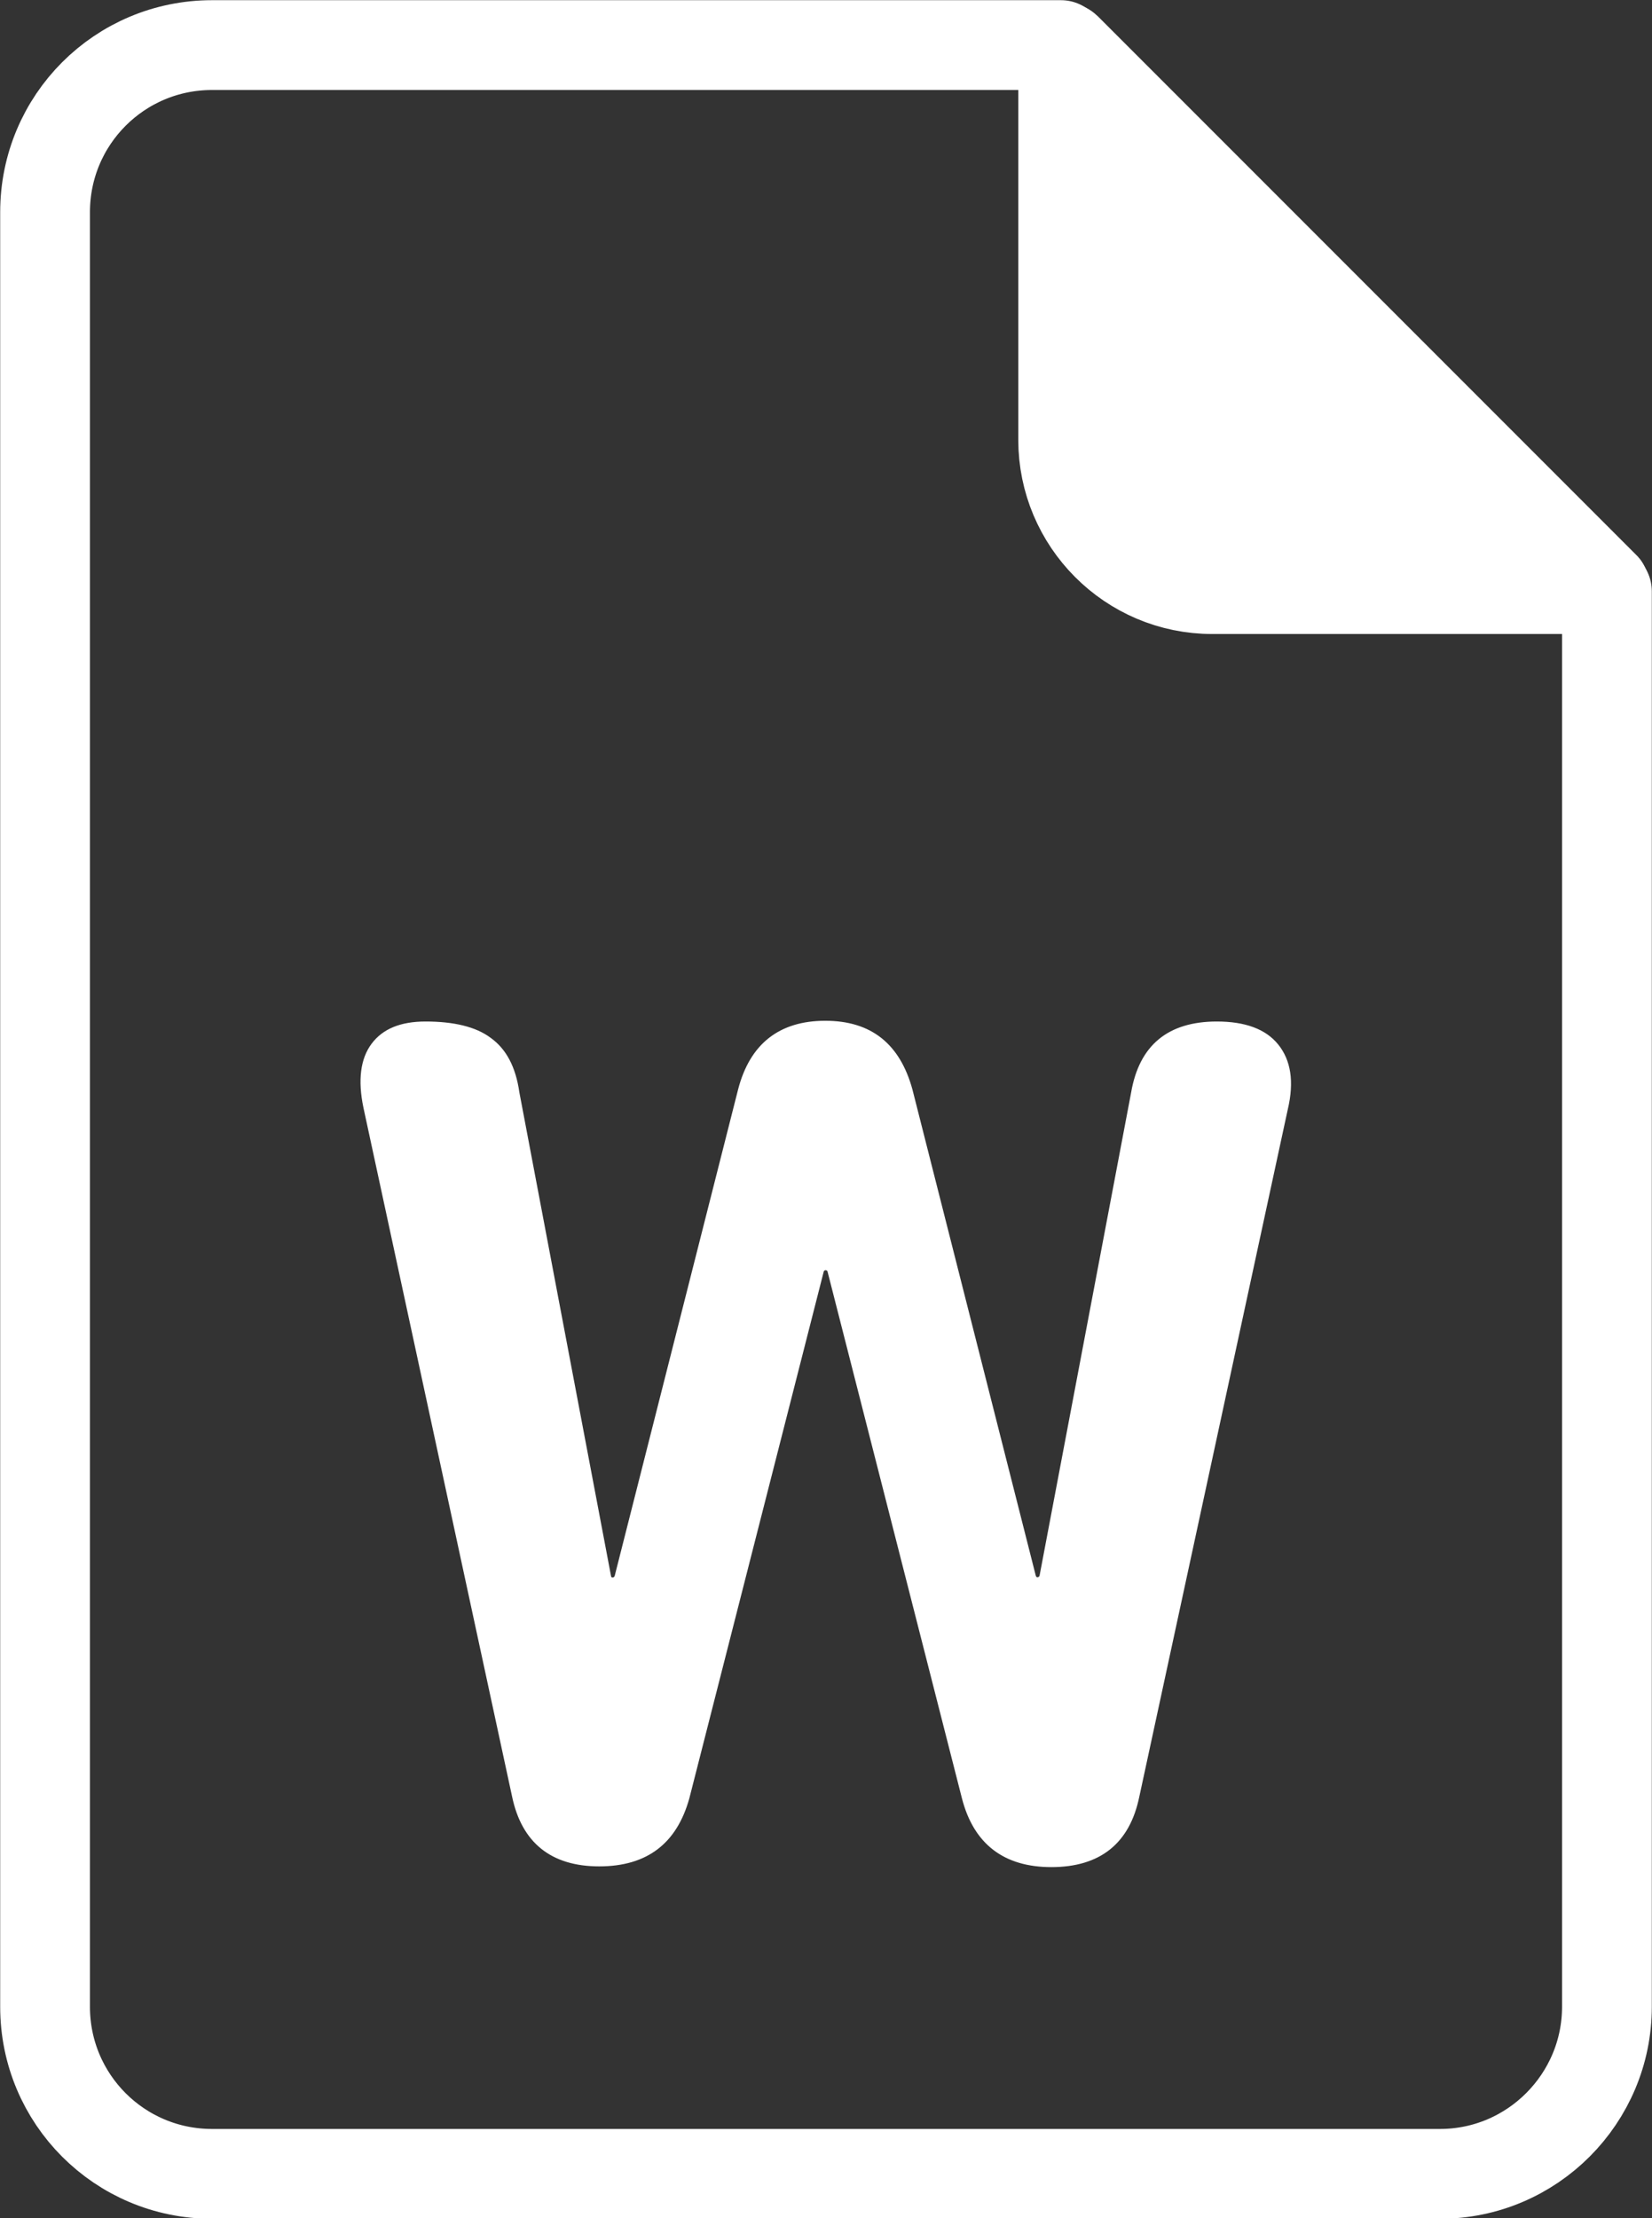
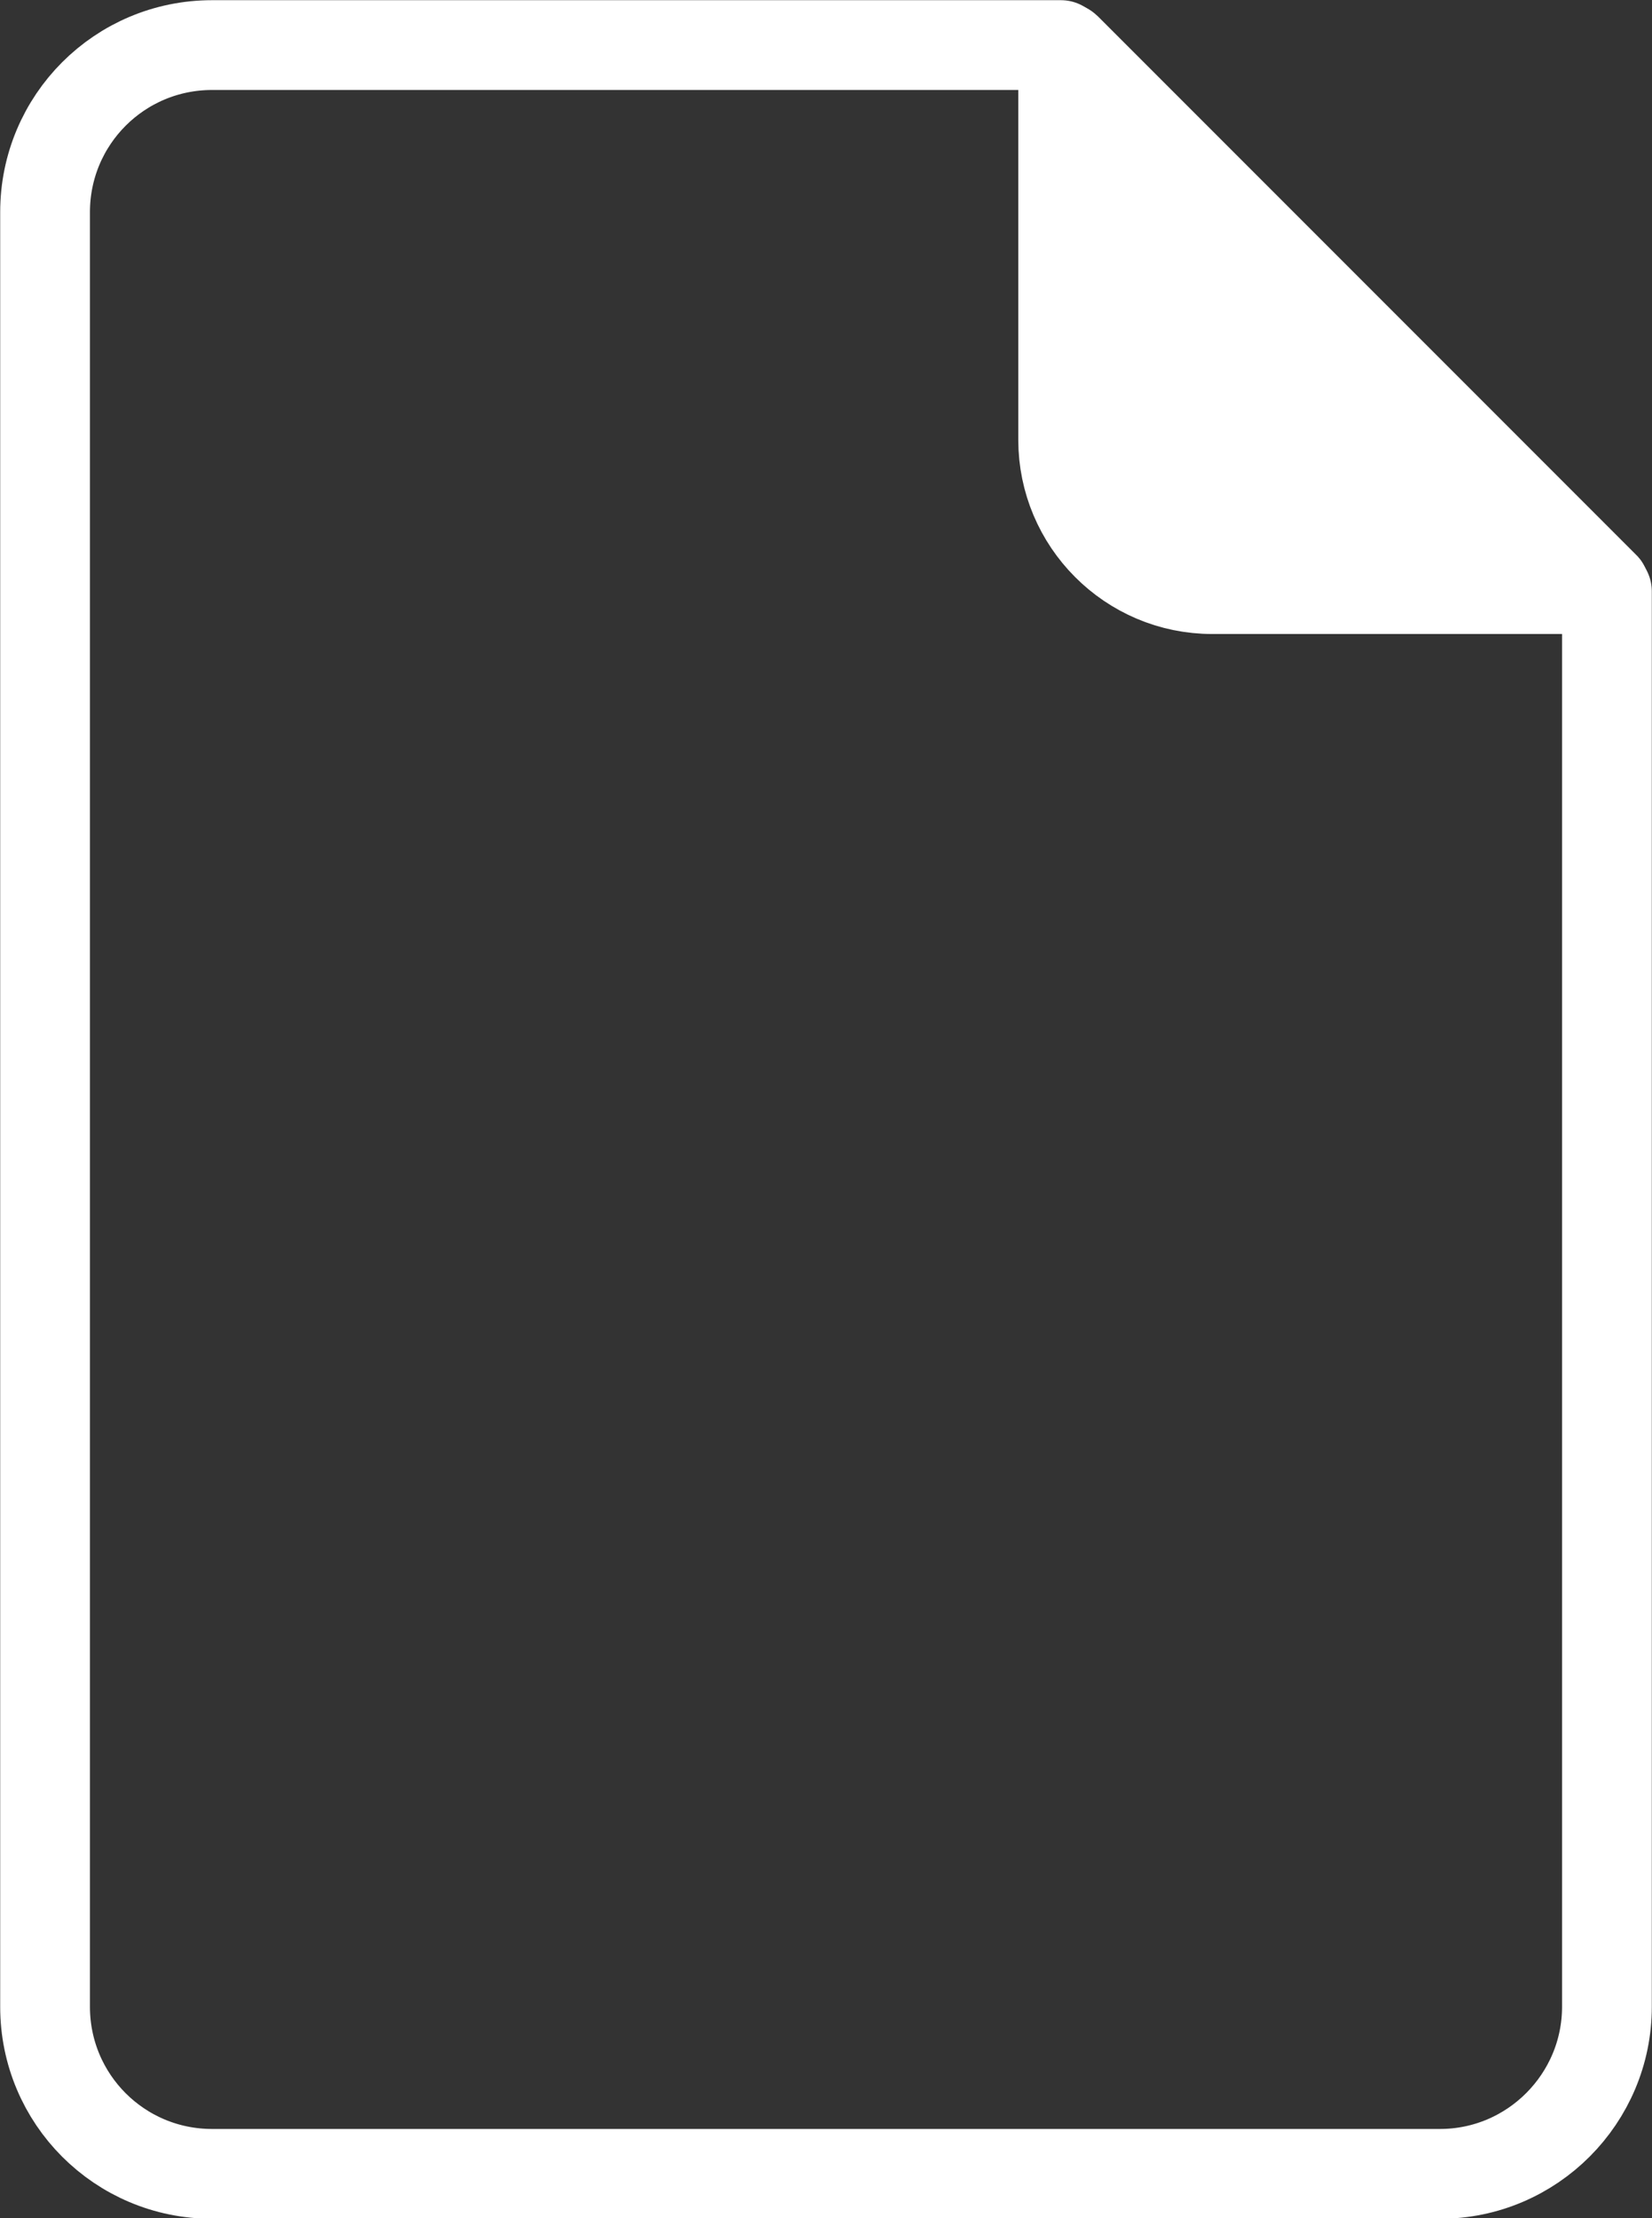
<svg xmlns="http://www.w3.org/2000/svg" version="1.1" id="レイヤー_1" x="0px" y="0px" width="22.36px" height="30.01px" viewBox="0 0 22.36 30.01" style="enable-background:new 0 0 22.36 30.01;" xml:space="preserve">
  <rect x="0" y="0" width="22.36" height="30.01" fill="#333333" stroke="none" />
  <style type="text/css"> .ドロップシャドウ{fill:none;} .光彩_x0020_外側_x0020_5_x0020_pt{fill:none;} .青のネオン{fill:none;stroke:#8AACDA;stroke-width:7;stroke-linecap:round;stroke-linejoin:round;} .クロムハイライト{fill:url(#SVGID_1_);stroke:#FFFFFF;stroke-width:0.363;stroke-miterlimit:1;} .ジャイブ_GS{fill:#FFDD00;} .Alyssa_GS{fill:#A6D0E4;} .st0{fill:#FFFFFF;} .st1{fill:none;stroke:#FFFFFF;stroke-width:1.215;stroke-linejoin:round;stroke-miterlimit:10;} .st2{fill:#FFFFFF;stroke:#FFFFFF;stroke-width:1.215;stroke-linecap:round;stroke-linejoin:round;stroke-miterlimit:10;} </style>
  <linearGradient id="SVGID_1_" gradientUnits="userSpaceOnUse" x1="-671.487" y1="-368.66" x2="-671.487" y2="-369.66">
    <stop offset="0" style="stop-color:#656565" />
    <stop offset="0.618" style="stop-color:#1B1B1B" />
    <stop offset="0.629" style="stop-color:#545454" />
    <stop offset="0.983" style="stop-color:#3E3E3E" />
  </linearGradient>
  <g>
    <g>
      <g>
-         <path class="st0" d="M8.11,25.25c-0.65,0-1.05-0.32-1.18-0.95l-2.01-9.31c-0.08-0.38-0.04-0.67,0.11-0.87 c0.15-0.2,0.39-0.3,0.73-0.3c0.38,0,0.68,0.07,0.88,0.22c0.21,0.15,0.34,0.39,0.39,0.74l1.24,6.54c0,0.03,0.04,0.03,0.05,0 l1.67-6.58c0.16-0.62,0.56-0.93,1.18-0.93c0.62,0,1.01,0.31,1.18,0.93l1.67,6.58c0.01,0.03,0.04,0.02,0.05,0l1.24-6.54 c0.11-0.64,0.5-0.96,1.16-0.96c0.38,0,0.66,0.1,0.83,0.31c0.17,0.21,0.22,0.5,0.13,0.88l-2.01,9.3 c-0.13,0.63-0.53,0.95-1.19,0.95c-0.64,0-1.05-0.31-1.21-0.93l-1.82-7.13c-0.01-0.02-0.04-0.02-0.05,0l-1.82,7.13 C9.16,24.94,8.76,25.25,8.11,25.25z" />
-       </g>
+         </g>
    </g>
    <g>
      <path class="st1" d="M19.49,29.41H2.87c-1.25,0-2.26-1.01-2.26-2.26V2.87c0-1.25,1.01-2.26,2.26-2.26h11.49 c2.89,2.89,4.5,4.5,7.39,7.39v19.15C21.75,28.39,20.74,29.41,19.49,29.41z" />
      <path class="st2" d="M21.69,7.97h-5.28c-1.12,0-2.02-0.91-2.02-2.02V0.67c0-0.02,0.03-0.03,0.04-0.02l7.28,7.28 C21.73,7.94,21.72,7.97,21.69,7.97z" />
    </g>
  </g>
  <g> </g>
  <g> </g>
  <g> </g>
  <g> </g>
  <g> </g>
  <g> </g>
  <g> </g>
  <g> </g>
  <g> </g>
  <g> </g>
  <g> </g>
  <g> </g>
  <g> </g>
  <g> </g>
  <g> </g>
</svg>